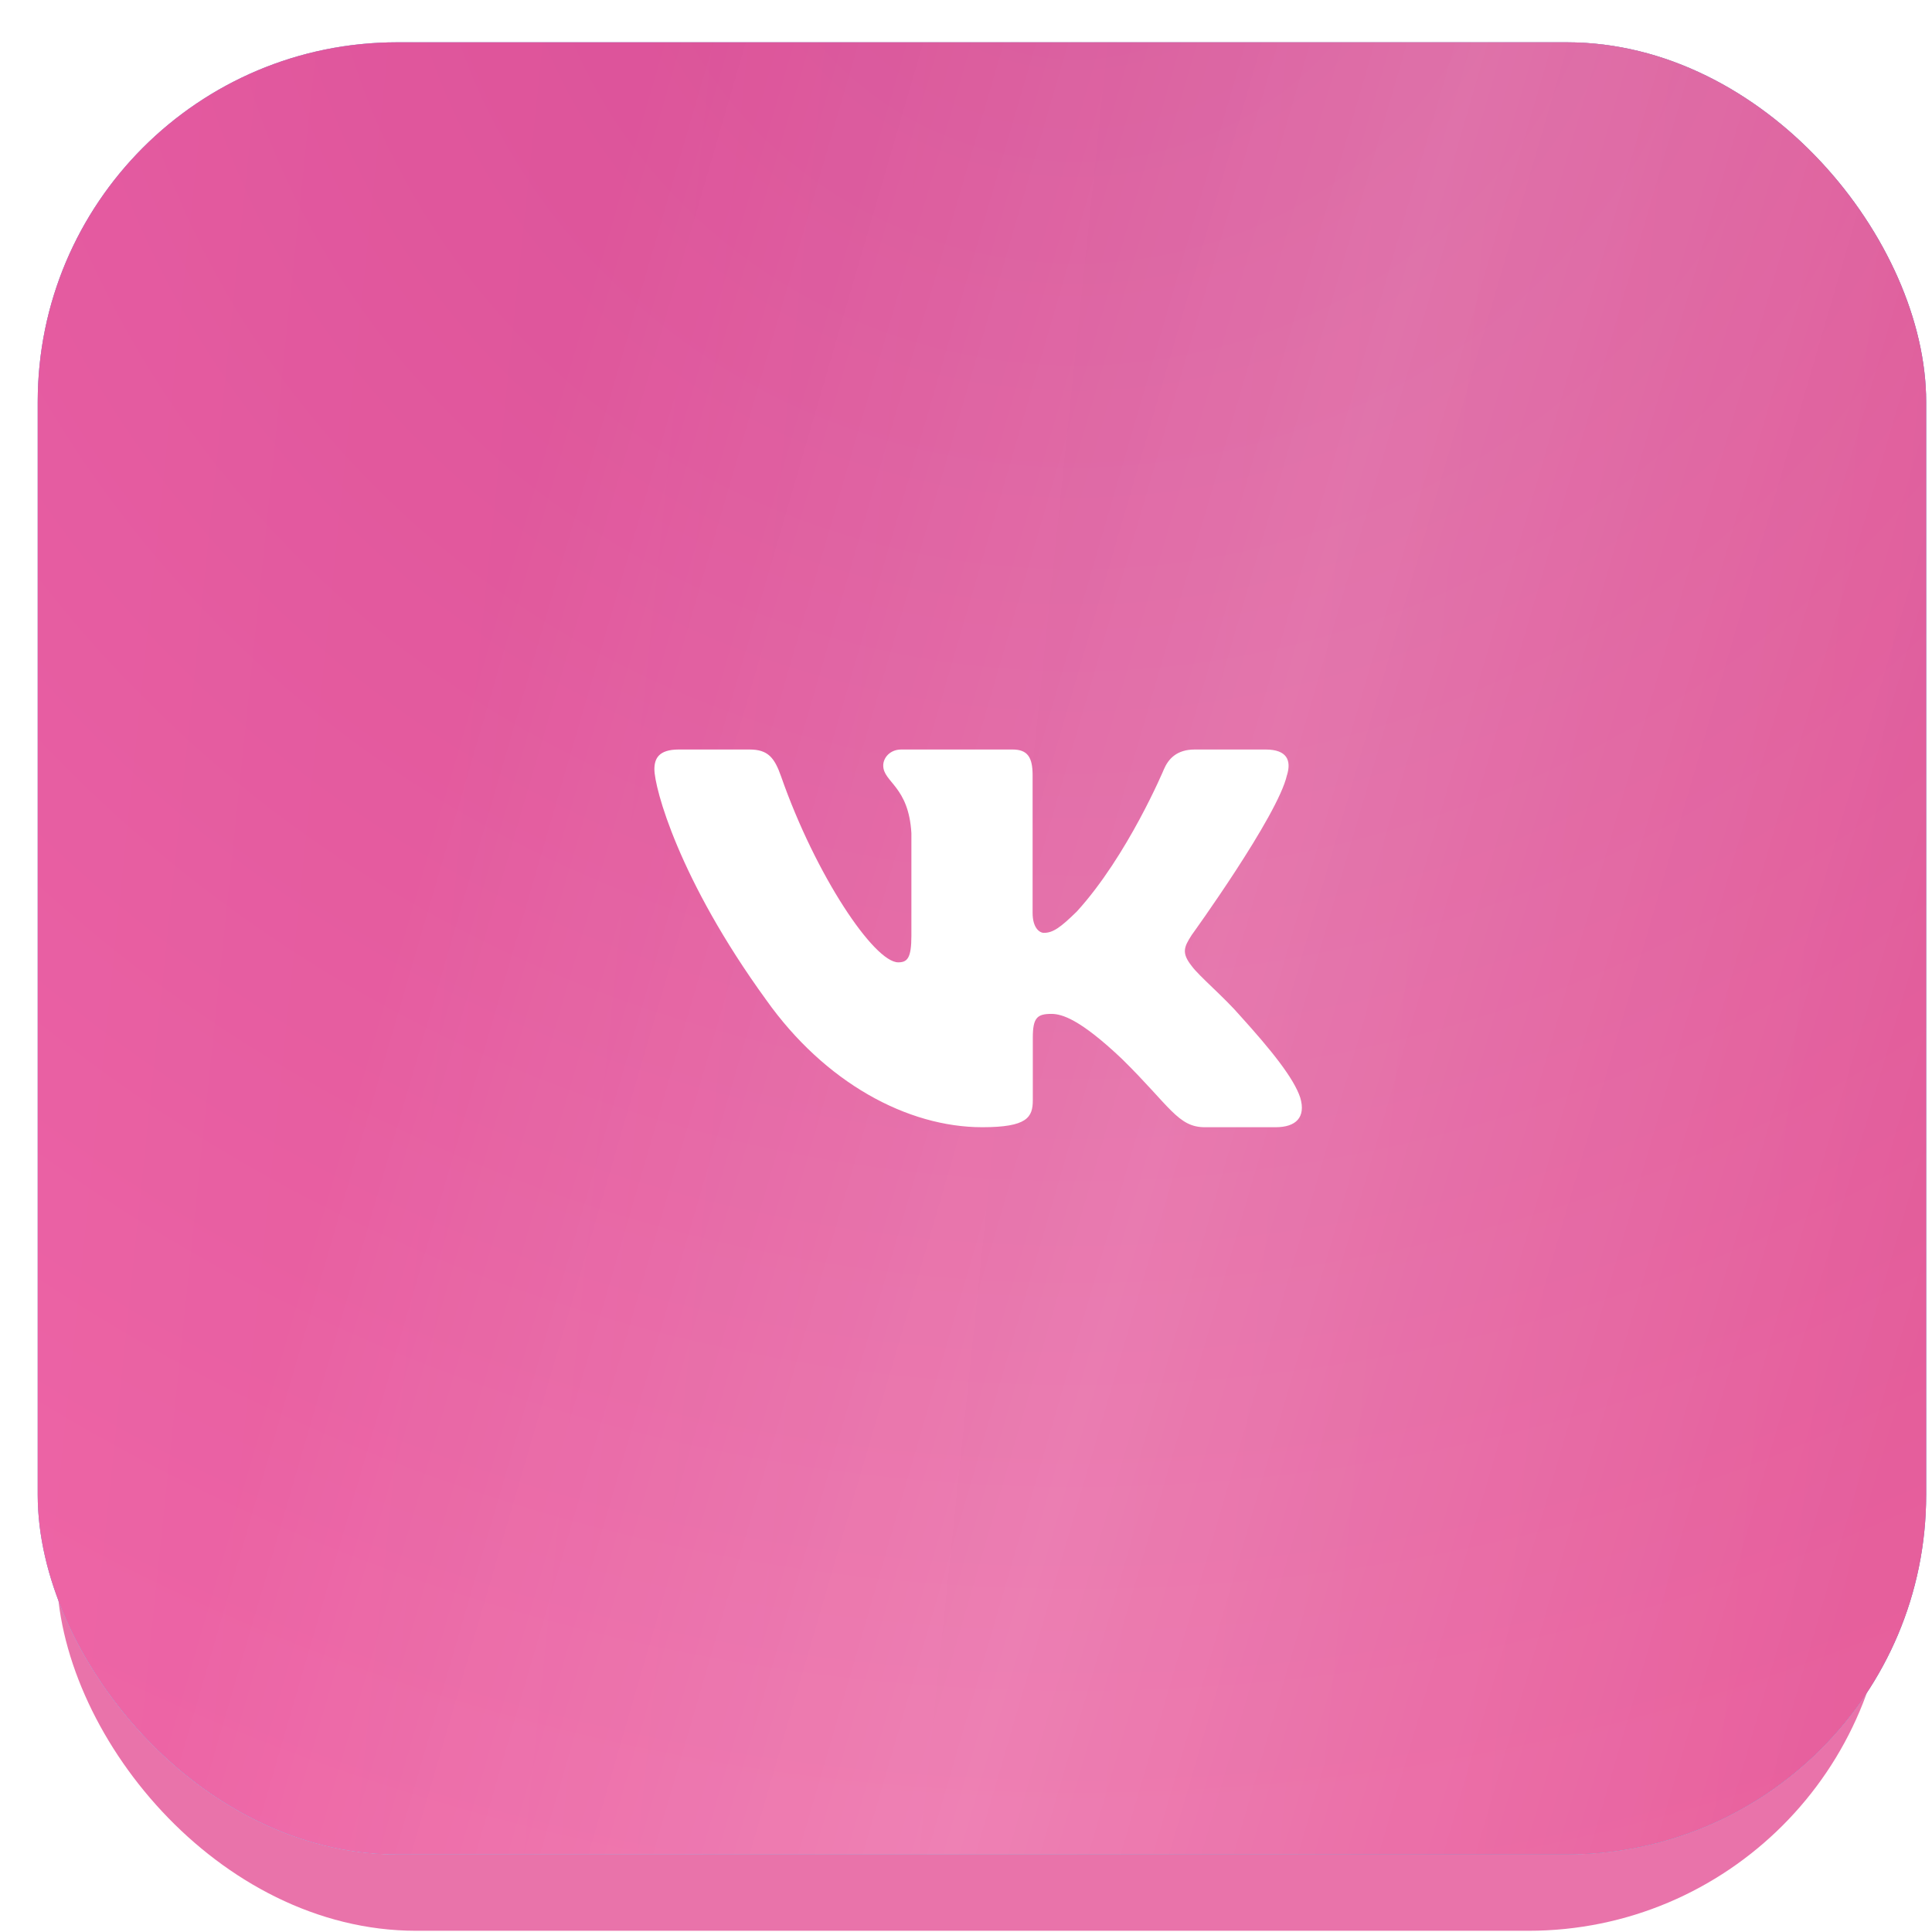
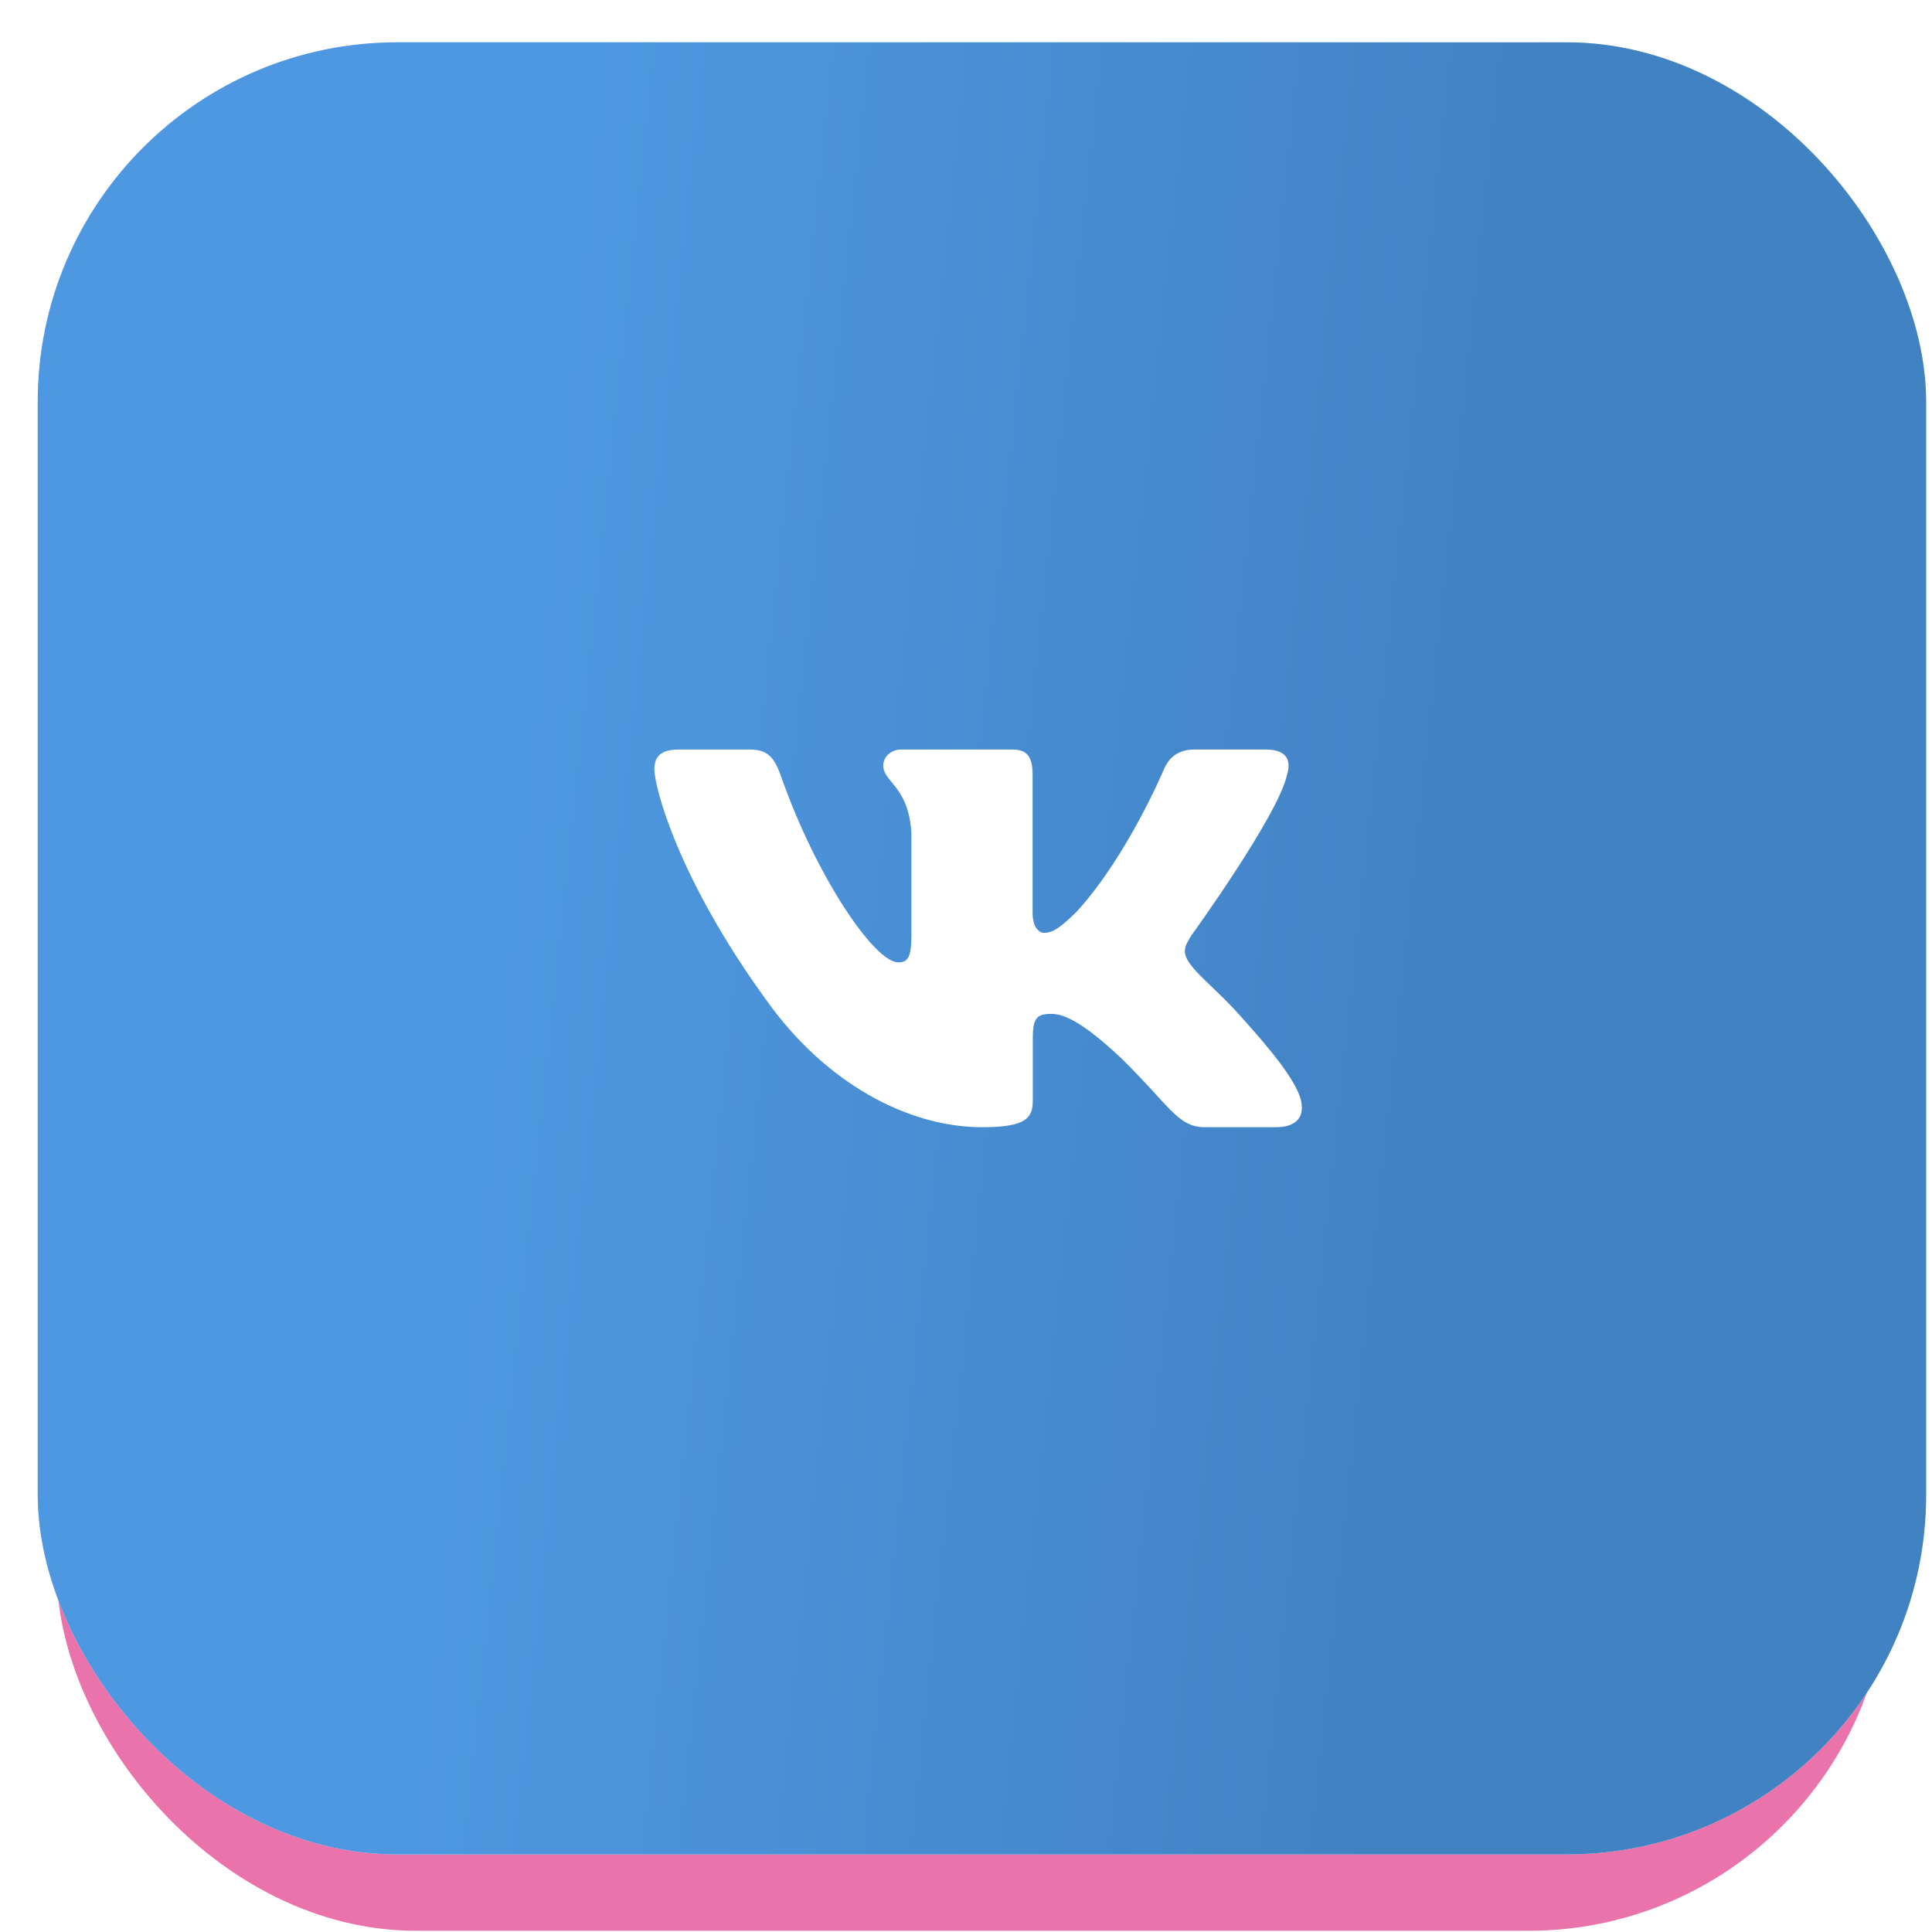
<svg xmlns="http://www.w3.org/2000/svg" width="38" height="38" viewBox="0 0 38 38" fill="none">
  <rect x="1.116" y="3.834" width="36.017" height="34.142" rx="7.071" fill="#E973AA" />
  <g filter="url(#filter0_i_148_394)">
    <rect x="0.742" y="0.832" width="37.143" height="35.642" rx="7.071" fill="url(#paint0_linear_148_394)" />
-     <rect x="0.742" y="0.832" width="37.143" height="35.642" rx="7.071" fill="url(#paint1_linear_148_394)" fill-opacity="0.6" />
    <rect x="0.742" y="0.832" width="37.143" height="35.642" rx="7.071" fill="url(#paint2_linear_148_394)" />
-     <rect x="0.742" y="0.832" width="37.143" height="35.642" rx="7.071" fill="url(#paint3_radial_148_394)" fill-opacity="0.6" />
-     <rect x="0.742" y="0.832" width="37.143" height="35.642" rx="7.071" fill="url(#paint4_linear_148_394)" />
-     <rect x="0.742" y="0.832" width="37.143" height="35.642" rx="7.071" fill="url(#paint5_linear_148_394)" fill-opacity="0.2" />
-     <rect x="0.742" y="0.832" width="37.143" height="35.642" rx="7.071" fill="url(#paint6_radial_148_394)" fill-opacity="0.2" />
  </g>
  <g clip-path="url(#clip0_148_394)">
    <path fill-rule="evenodd" clip-rule="evenodd" d="M25.314 15.245C25.402 14.956 25.314 14.742 24.892 14.742H23.499C23.145 14.742 22.981 14.926 22.893 15.13C22.893 15.13 22.184 16.825 21.181 17.927C20.856 18.246 20.709 18.348 20.532 18.348C20.443 18.348 20.31 18.246 20.31 17.956V15.245C20.31 14.897 20.212 14.742 19.917 14.742H17.727C17.506 14.742 17.372 14.903 17.372 15.057C17.372 15.386 17.874 15.463 17.926 16.39V18.405C17.926 18.848 17.845 18.928 17.667 18.928C17.195 18.928 16.046 17.224 15.364 15.274C15.232 14.895 15.099 14.742 14.743 14.742H13.349C12.951 14.742 12.871 14.926 12.871 15.13C12.871 15.491 13.343 17.289 15.07 19.667C16.222 21.291 17.843 22.171 19.32 22.171C20.205 22.171 20.314 21.976 20.314 21.639V20.411C20.314 20.02 20.398 19.942 20.679 19.942C20.886 19.942 21.24 20.044 22.067 20.827C23.011 21.755 23.167 22.171 23.698 22.171H25.091C25.489 22.171 25.689 21.976 25.574 21.589C25.448 21.205 24.997 20.647 24.399 19.986C24.074 19.609 23.587 19.203 23.439 19C23.232 18.739 23.291 18.623 23.439 18.391C23.439 18.391 25.137 16.043 25.313 15.245H25.314Z" fill="white" />
  </g>
  <defs>
    <filter id="filter0_i_148_394" x="0.742" y="0.832" width="37.143" height="35.643" filterUnits="userSpaceOnUse" color-interpolation-filters="sRGB">
      <feFlood flood-opacity="0" result="BackgroundImageFix" />
      <feBlend mode="normal" in="SourceGraphic" in2="BackgroundImageFix" result="shape" />
      <feColorMatrix in="SourceAlpha" type="matrix" values="0 0 0 0 0 0 0 0 0 0 0 0 0 0 0 0 0 0 127 0" result="hardAlpha" />
      <feOffset />
      <feGaussianBlur stdDeviation="6.364" />
      <feComposite in2="hardAlpha" operator="arithmetic" k2="-1" k3="1" />
      <feColorMatrix type="matrix" values="0 0 0 0 1 0 0 0 0 1 0 0 0 0 1 0 0 0 0.36 0" />
      <feBlend mode="normal" in2="shape" result="effect1_innerShadow_148_394" />
    </filter>
    <linearGradient id="paint0_linear_148_394" x1="-9.444" y1="-6.109" x2="52.507" y2="0.275" gradientUnits="userSpaceOnUse">
      <stop stop-color="#EBEBEB" />
      <stop offset="1" stop-color="#F1F1F1" />
    </linearGradient>
    <linearGradient id="paint1_linear_148_394" x1="-11.059" y1="-7.61" x2="61.099" y2="2.666" gradientUnits="userSpaceOnUse">
      <stop offset="0.269" stop-color="white" stop-opacity="0" />
      <stop offset="0.493" stop-color="white" />
      <stop offset="0.742" stop-color="white" stop-opacity="0" />
    </linearGradient>
    <linearGradient id="paint2_linear_148_394" x1="11.053" y1="6.251" x2="29.996" y2="8.259" gradientUnits="userSpaceOnUse">
      <stop stop-color="#4E98E1" />
      <stop offset="1" stop-color="#4182C3" />
    </linearGradient>
    <radialGradient id="paint3_radial_148_394" cx="0" cy="0" r="1" gradientUnits="userSpaceOnUse" gradientTransform="translate(19.364 0.832) rotate(90) scale(35.642 18.622)">
      <stop stop-color="white" />
      <stop offset="1" stop-color="white" stop-opacity="0.2" />
    </radialGradient>
    <linearGradient id="paint4_linear_148_394" x1="2.343" y1="0.832" x2="40.818" y2="4.834" gradientUnits="userSpaceOnUse">
      <stop stop-color="#EB4091" />
      <stop offset="1" stop-color="#E43B86" />
    </linearGradient>
    <linearGradient id="paint5_linear_148_394" x1="17.713" y1="-15.575" x2="47.531" y2="-6.878" gradientUnits="userSpaceOnUse">
      <stop stop-color="white" stop-opacity="0" />
      <stop offset="0.5" stop-color="white" />
      <stop offset="1" stop-color="white" stop-opacity="0" />
    </linearGradient>
    <radialGradient id="paint6_radial_148_394" cx="0" cy="0" r="1" gradientUnits="userSpaceOnUse" gradientTransform="translate(21.555 -2.845) rotate(91.067) scale(43.004 44.993)">
      <stop stop-color="#9893BD" />
      <stop offset="1" stop-color="white" />
    </radialGradient>
    <clipPath id="clip0_148_394">
      <rect width="12.735" height="12.735" fill="white" transform="translate(12.871 12.09)" />
    </clipPath>
  </defs>
</svg>